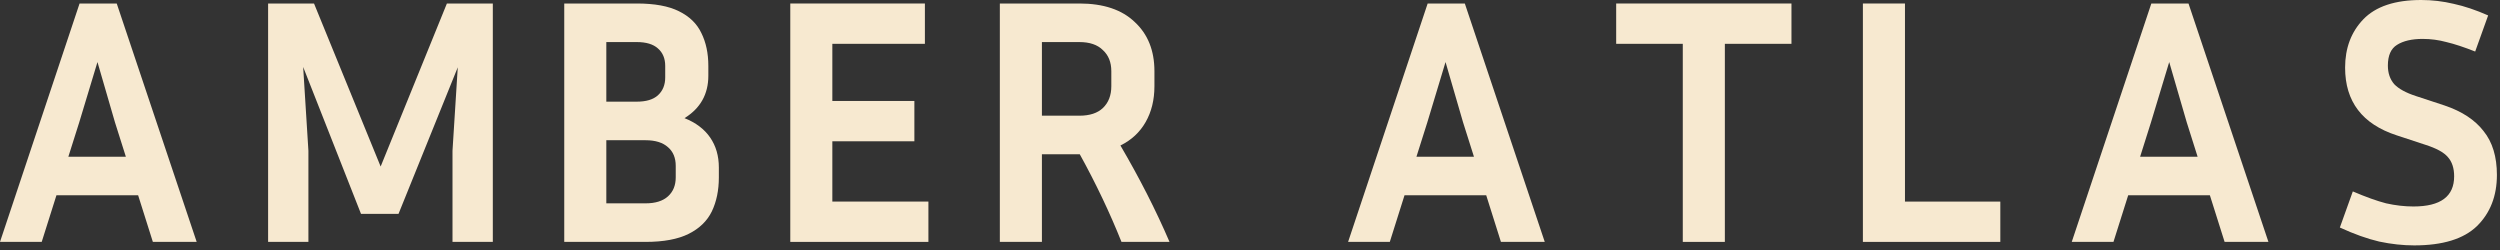
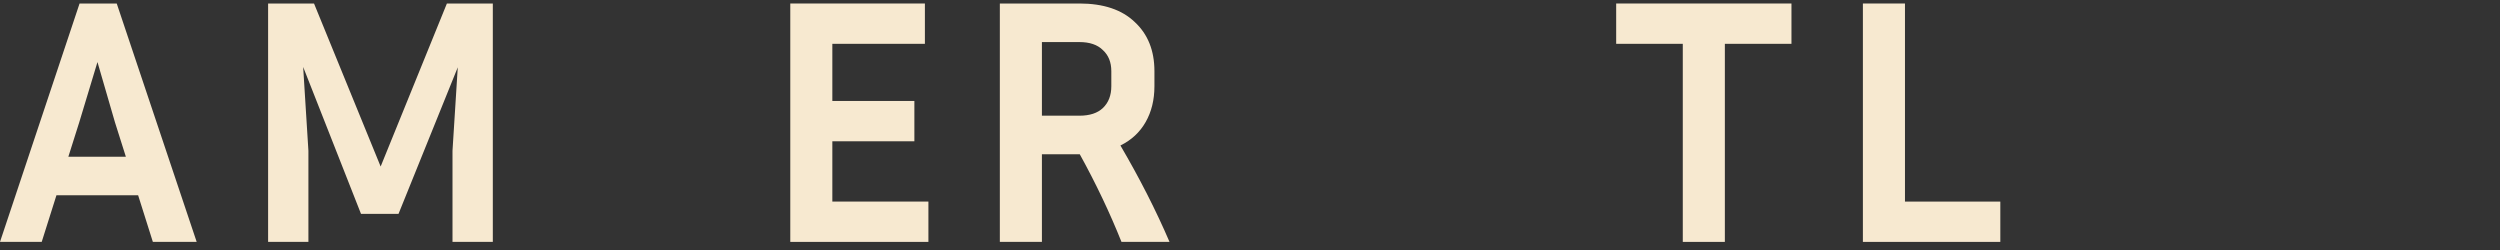
<svg xmlns="http://www.w3.org/2000/svg" fill="none" height="100%" overflow="visible" preserveAspectRatio="none" style="display: block;" viewBox="0 0 140 14" width="100%">
  <rect x="0" y="0" width="140" height="14" fill="#333333" stroke="none" />
  <g id="Frame 84">
    <g id="Frame 82">
      <path d="M8.56 13.546L7.735 10.935H3.161L2.336 13.546H0L4.456 0.196H6.537L11.014 13.546H8.56ZM4.437 6.852L3.828 8.776H7.048L6.439 6.852L5.458 3.475L4.437 6.852Z" fill="#F7E9D0" id="Vector" />
      <path d="M17.585 0.196L21.316 9.325L25.026 0.196H27.598V13.546H25.34V8.442L25.635 3.769L22.317 11.976H20.216L16.977 3.75L17.271 8.442V13.546H15.014V0.196H17.585Z" fill="#F7E9D0" id="Vector_2" />
-       <path d="M31.598 13.546V0.196H35.662C36.656 0.196 37.442 0.34 38.018 0.628C38.606 0.916 39.025 1.322 39.274 1.845C39.536 2.369 39.667 2.984 39.667 3.691V4.241C39.667 5.274 39.222 6.066 38.332 6.616C38.96 6.865 39.438 7.225 39.765 7.696C40.092 8.167 40.256 8.73 40.256 9.384V9.934C40.256 10.654 40.125 11.289 39.863 11.838C39.601 12.375 39.169 12.794 38.567 13.095C37.965 13.396 37.16 13.546 36.153 13.546H31.598ZM35.662 2.356H33.954V5.693H35.662C36.185 5.693 36.578 5.575 36.84 5.34C37.114 5.091 37.252 4.758 37.252 4.339V3.691C37.252 3.272 37.114 2.945 36.84 2.709C36.578 2.474 36.185 2.356 35.662 2.356ZM36.153 7.853H33.954V11.387H36.153C36.702 11.387 37.121 11.256 37.409 10.994C37.697 10.732 37.841 10.379 37.841 9.934V9.286C37.841 8.841 37.697 8.494 37.409 8.245C37.121 7.984 36.702 7.853 36.153 7.853Z" fill="#F7E9D0" id="Vector_3" />
      <path d="M51.991 11.288V13.546H44.256V0.196H51.794V2.454H46.611V5.654H51.205V7.912H46.611V11.288H51.991Z" fill="#F7E9D0" id="Vector_4" />
      <path d="M58.347 8.638V13.546H55.991V0.196H60.447C61.795 0.196 62.829 0.543 63.549 1.237C64.282 1.917 64.648 2.834 64.648 3.985V4.829C64.648 5.589 64.485 6.256 64.158 6.832C63.83 7.408 63.359 7.846 62.744 8.147C63.817 9.98 64.734 11.779 65.493 13.546H62.803C62.149 11.91 61.37 10.274 60.467 8.638H58.347ZM60.447 2.356H58.347V6.479H60.447C61.023 6.479 61.462 6.335 61.763 6.047C62.077 5.746 62.234 5.34 62.234 4.829V3.985C62.234 3.488 62.077 3.095 61.763 2.807C61.462 2.506 61.023 2.356 60.447 2.356Z" fill="#F7E9D0" id="Vector_5" />
    </g>
    <g id="Frame 83">
-       <path d="M84.052 13.546L83.228 10.935H78.653L77.829 13.546H75.493L79.949 0.196H82.03L86.506 13.546H84.052ZM79.93 6.852L79.321 8.776H82.541L81.932 6.852L80.95 3.475L79.93 6.852Z" fill="#F7E9D0" id="Vector_6" />
      <path d="M90.506 2.454V0.196H100.322V2.454H96.592V13.546H94.236V2.454H90.506Z" fill="#F7E9D0" id="Vector_7" />
      <path d="M112.018 11.289V13.546H104.322V0.196H106.678V11.289H112.018Z" fill="#F7E9D0" id="Vector_8" />
-       <path d="M124.578 13.546L123.753 10.935H119.179L118.354 13.546H116.018L120.475 0.196H122.556L127.032 13.546H124.578ZM120.455 6.852L119.847 8.776H123.066L122.458 6.852L121.476 3.475L120.455 6.852Z" fill="#F7E9D0" id="Vector_9" />
-       <path d="M135.155 11.563C136.673 11.563 137.432 11.001 137.432 9.875C137.432 9.417 137.314 9.057 137.079 8.795C136.856 8.533 136.437 8.304 135.822 8.108L134.212 7.578C132.288 6.95 131.326 5.687 131.326 3.789C131.326 2.69 131.667 1.787 132.347 1.08C133.041 0.36 134.121 0 135.586 0C136.202 0 136.81 0.072 137.412 0.216C138.014 0.347 138.656 0.563 139.336 0.864L138.61 2.886C137.982 2.637 137.445 2.461 137 2.356C136.568 2.238 136.123 2.179 135.665 2.179C135.063 2.179 134.585 2.29 134.232 2.513C133.892 2.722 133.721 3.108 133.721 3.671C133.721 4.09 133.839 4.437 134.075 4.712C134.324 4.973 134.729 5.196 135.292 5.379L136.902 5.909C137.87 6.236 138.597 6.714 139.081 7.342C139.578 7.958 139.827 8.776 139.827 9.796C139.827 10.974 139.454 11.93 138.708 12.663C137.962 13.383 136.791 13.742 135.194 13.742C134.566 13.742 133.911 13.671 133.231 13.527C132.563 13.37 131.83 13.108 131.032 12.741L131.758 10.719C132.491 11.033 133.113 11.256 133.623 11.387C134.147 11.504 134.657 11.563 135.155 11.563Z" fill="#F7E9D0" id="Vector_10" />
    </g>
  </g>
</svg>